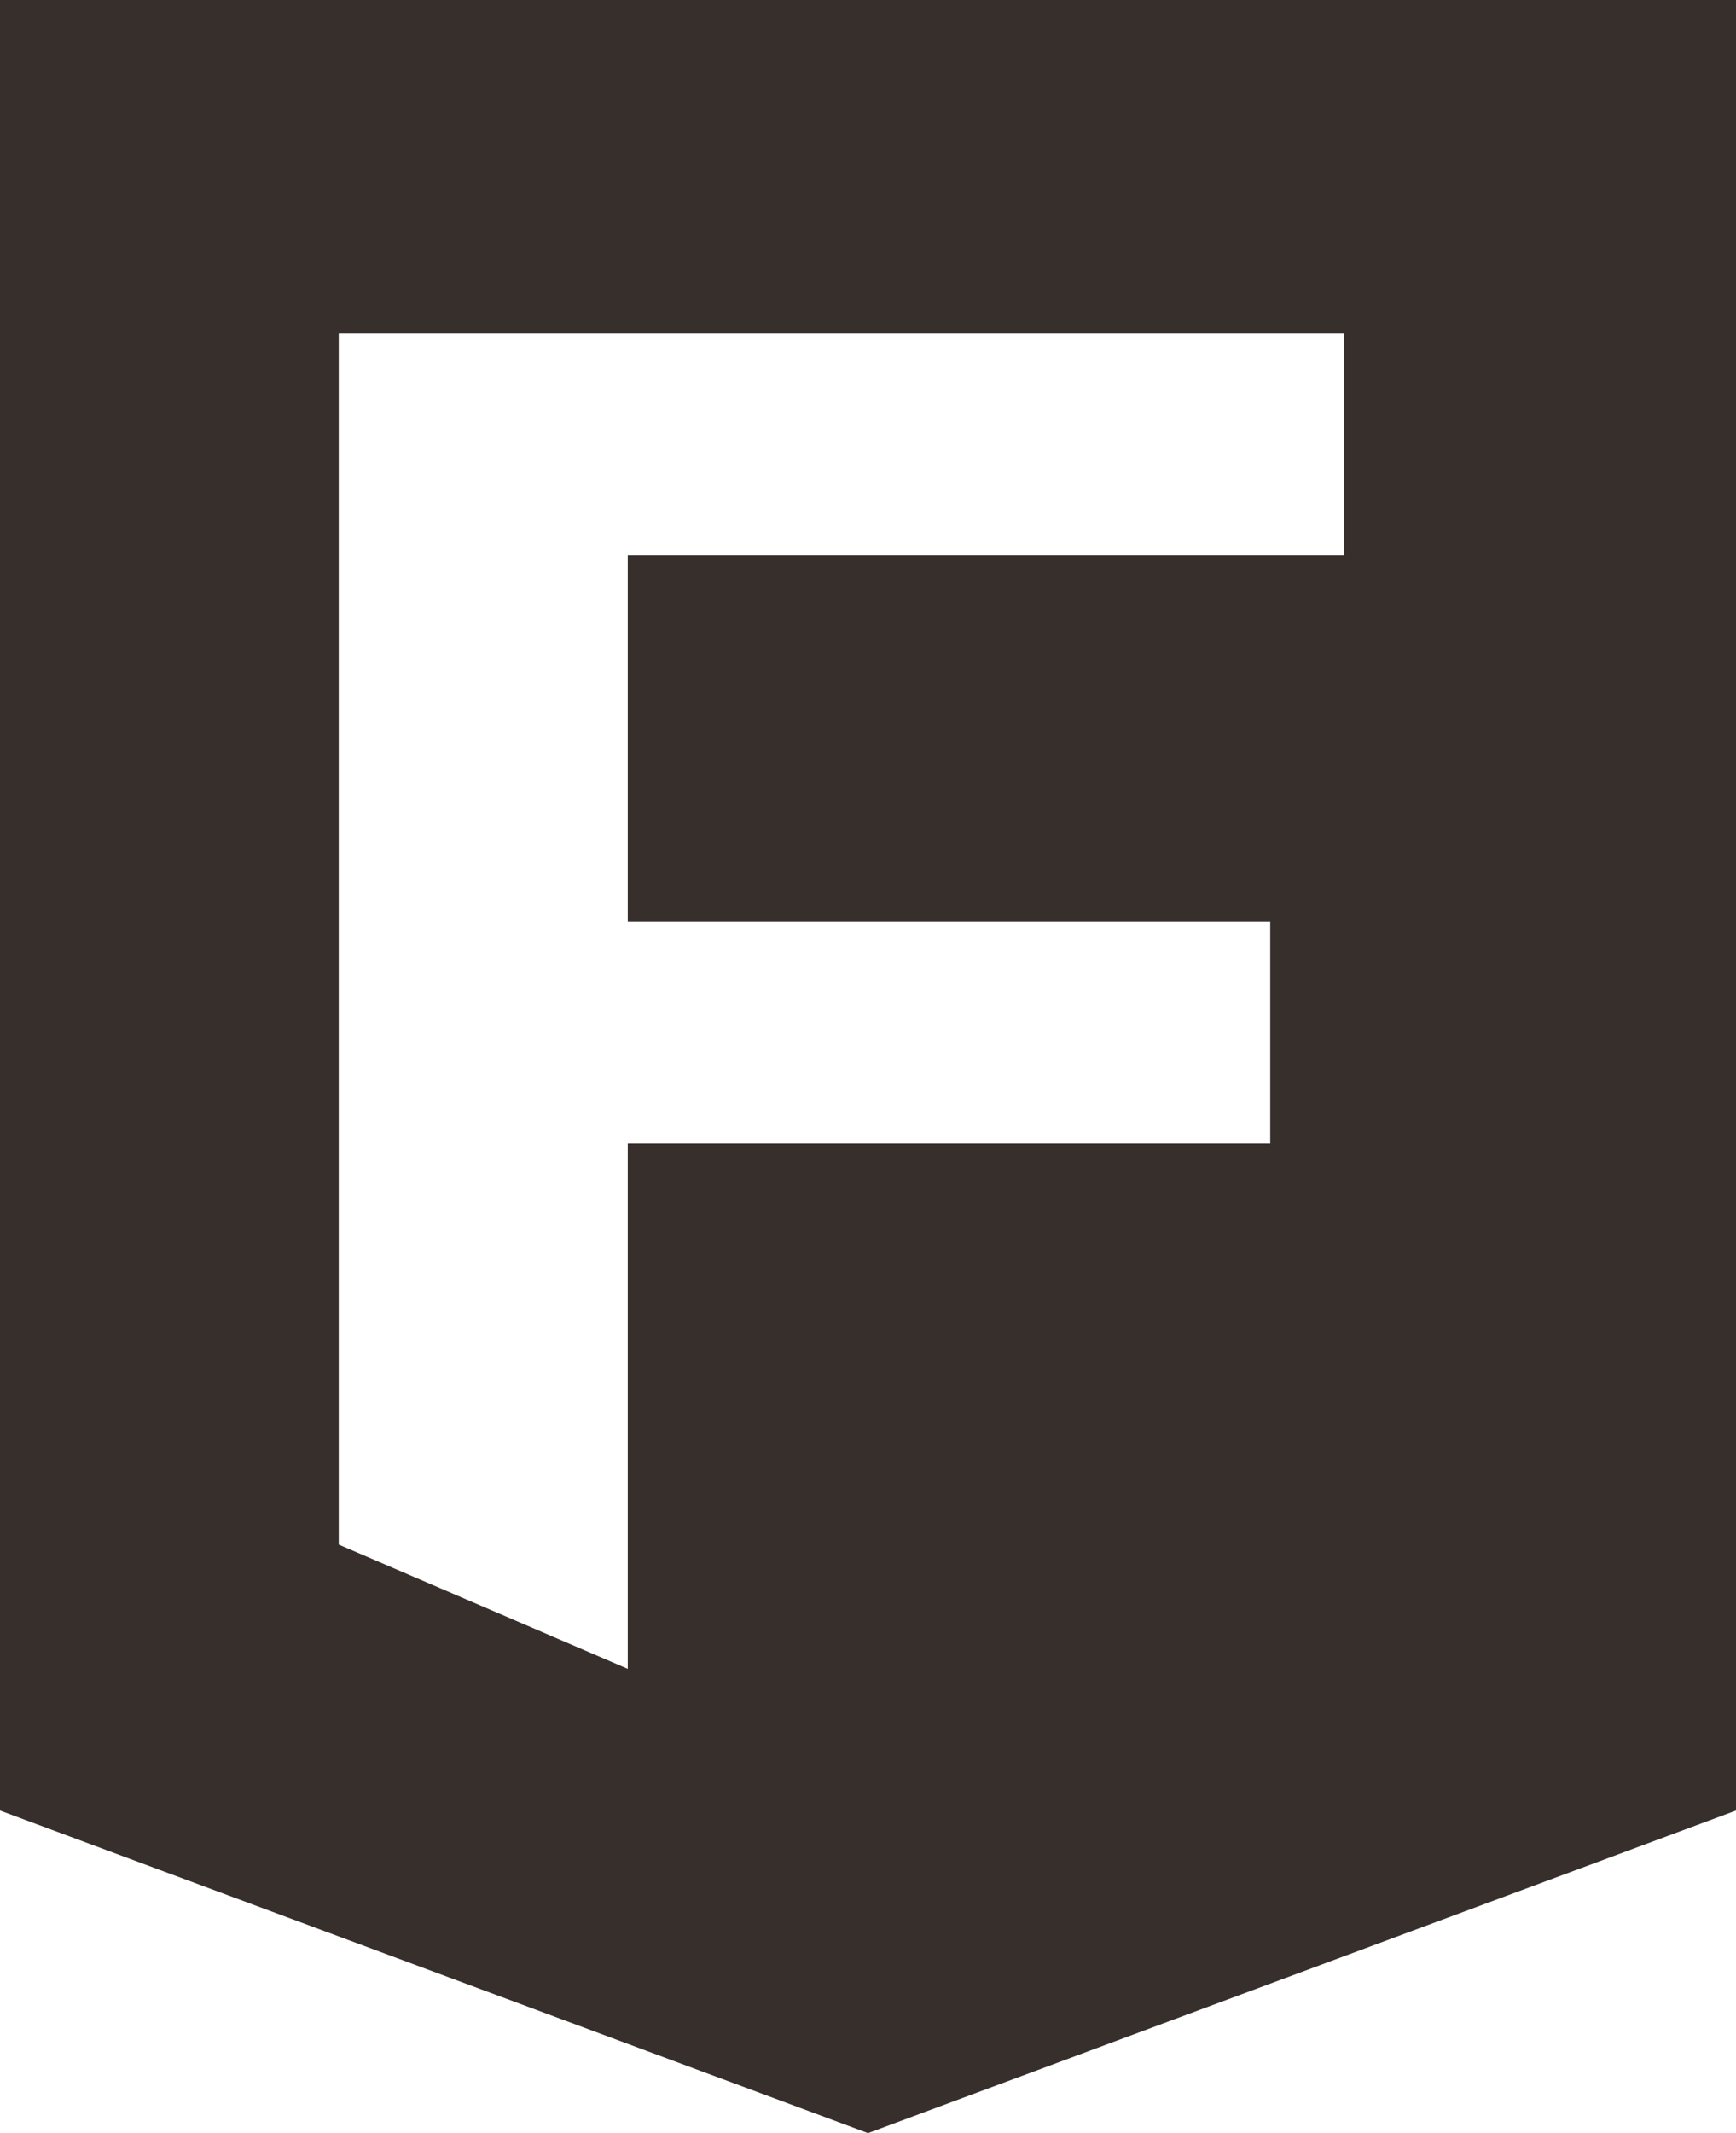
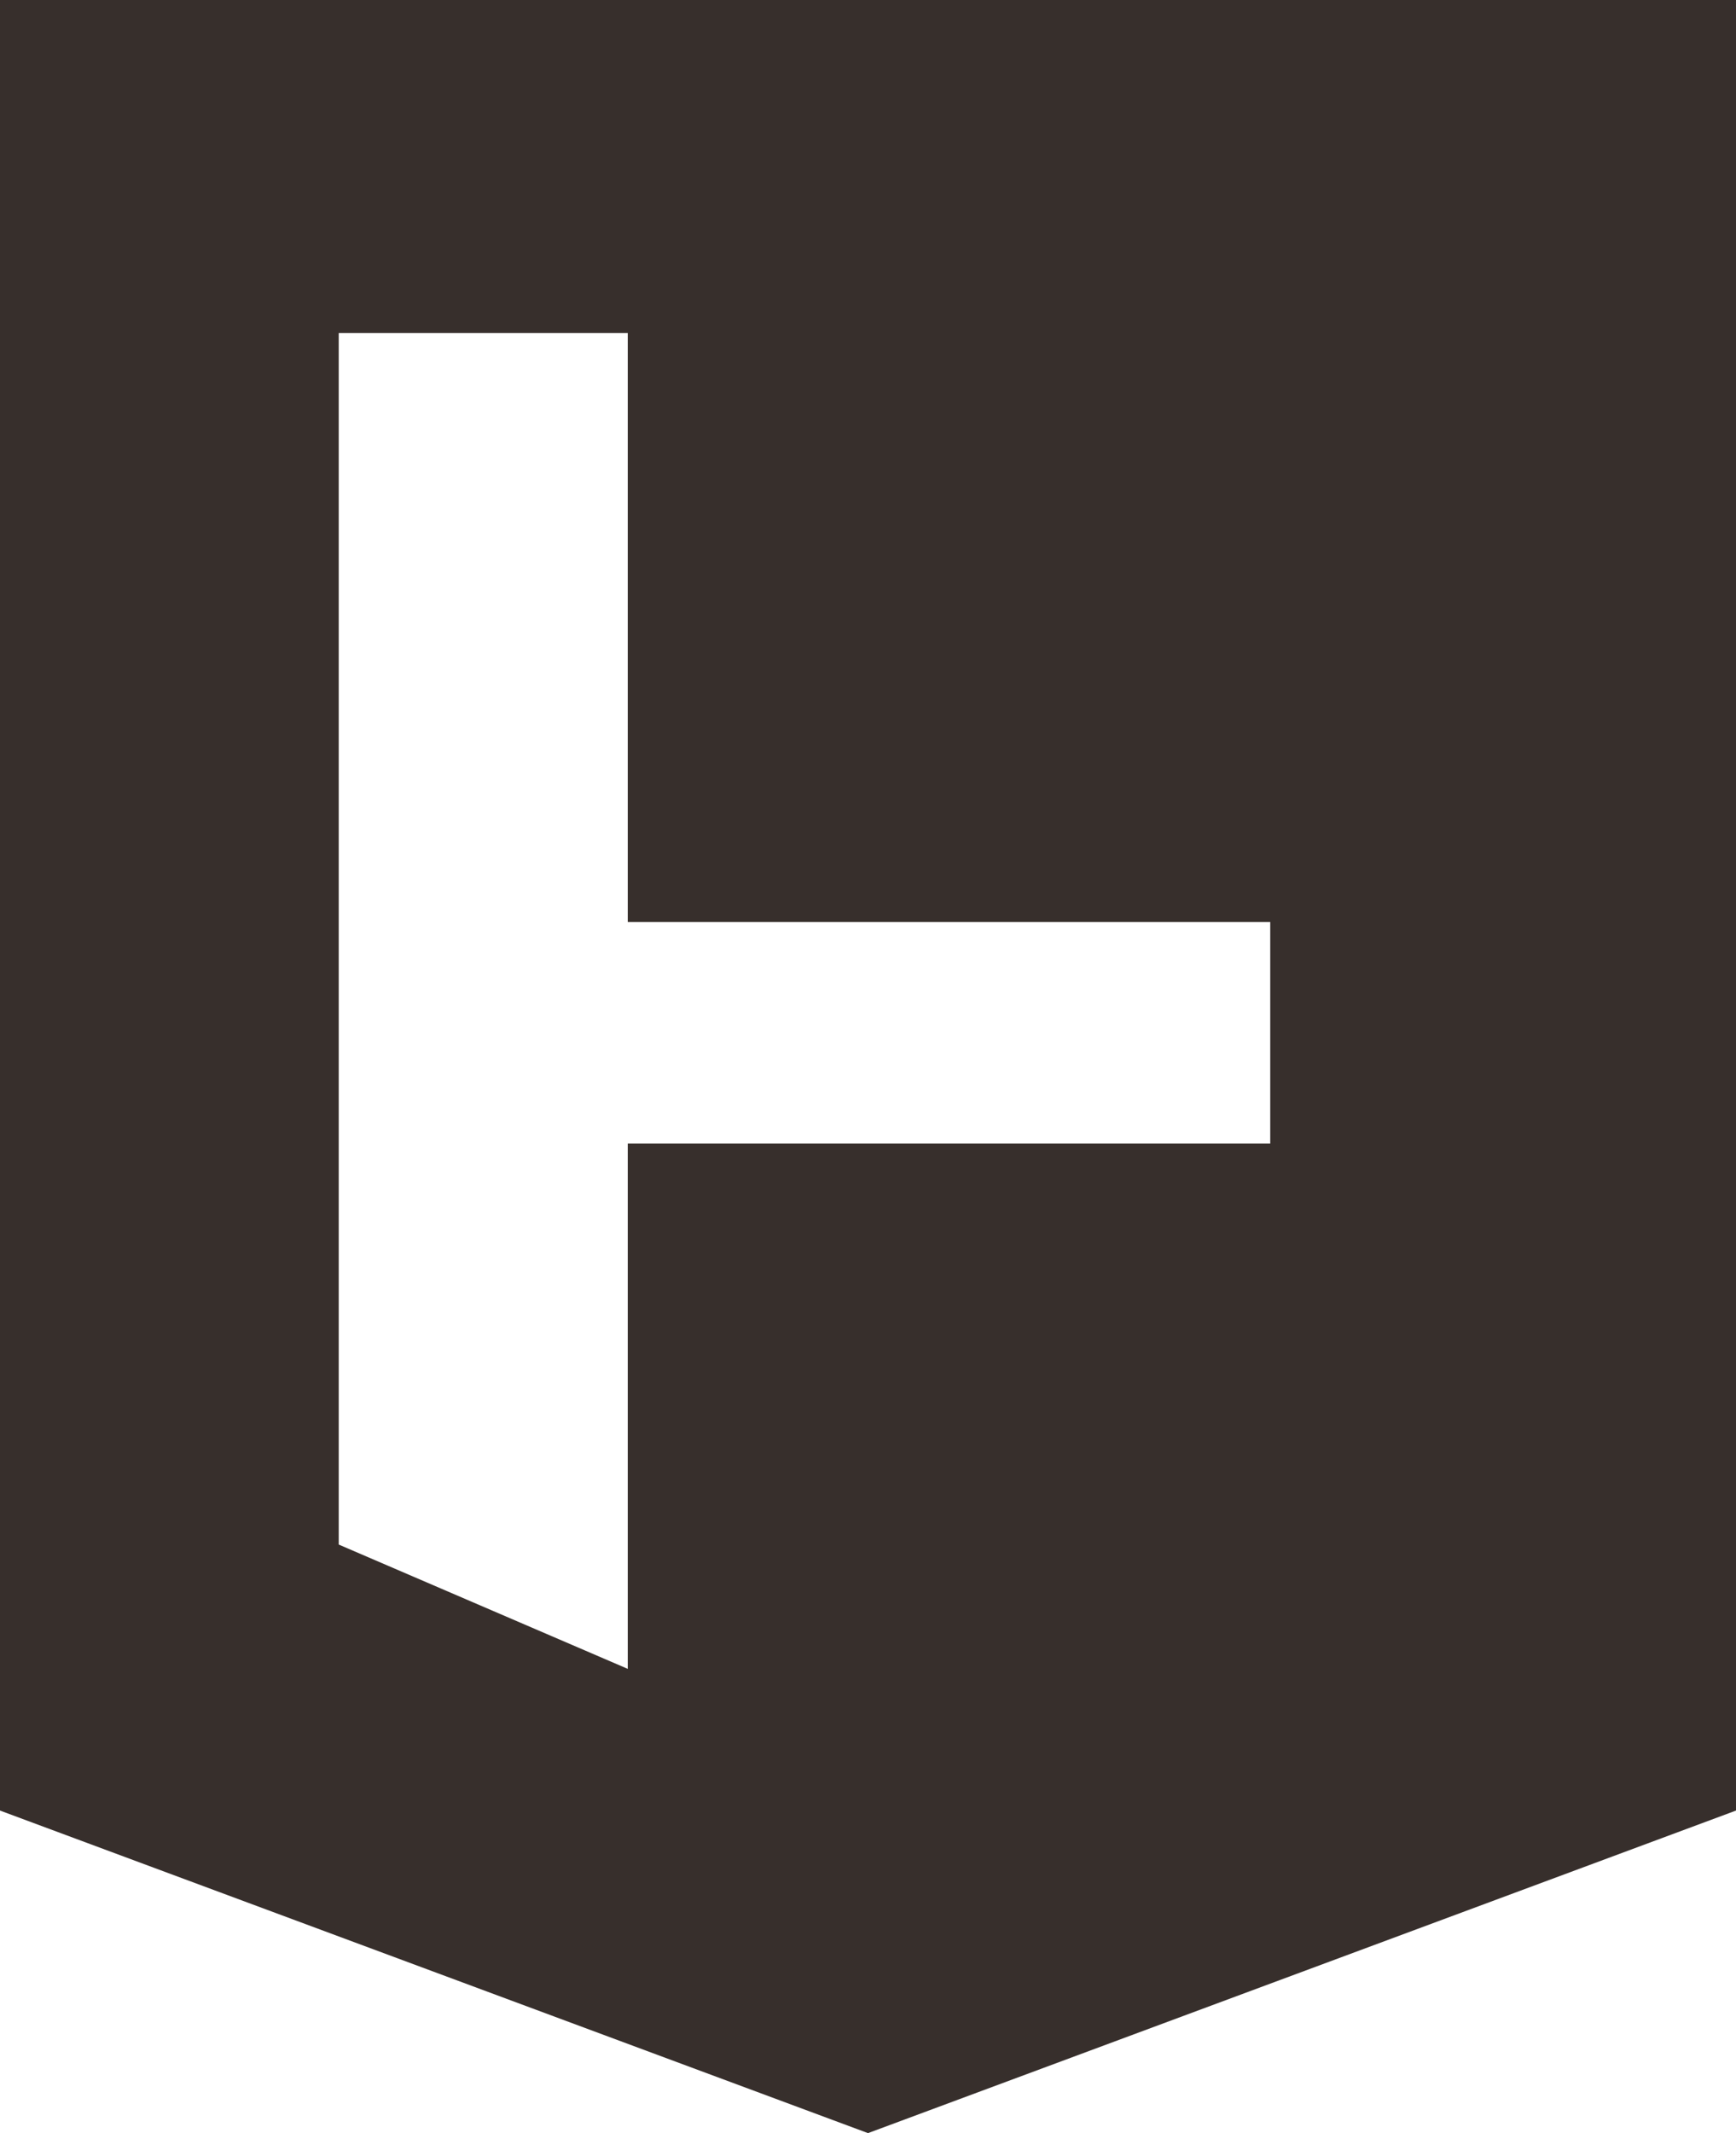
<svg xmlns="http://www.w3.org/2000/svg" width="57" height="70" viewBox="0 0 57 70" fill="none">
-   <path fill-rule="evenodd" clip-rule="evenodd" d="M57 0H0V59.415L28.5 70L57 59.415V0ZM20.612 18.23V30.257H41.707V37.529H20.612V54.765L11.122 50.686V10.927H18.018H20.612H44.14V18.23H20.612Z" fill="#372F2C" />
+   <path fill-rule="evenodd" clip-rule="evenodd" d="M57 0H0V59.415L28.5 70L57 59.415V0ZM20.612 18.23V30.257H41.707V37.529H20.612V54.765L11.122 50.686V10.927H18.018H20.612H44.14H20.612Z" fill="#372F2C" />
</svg>